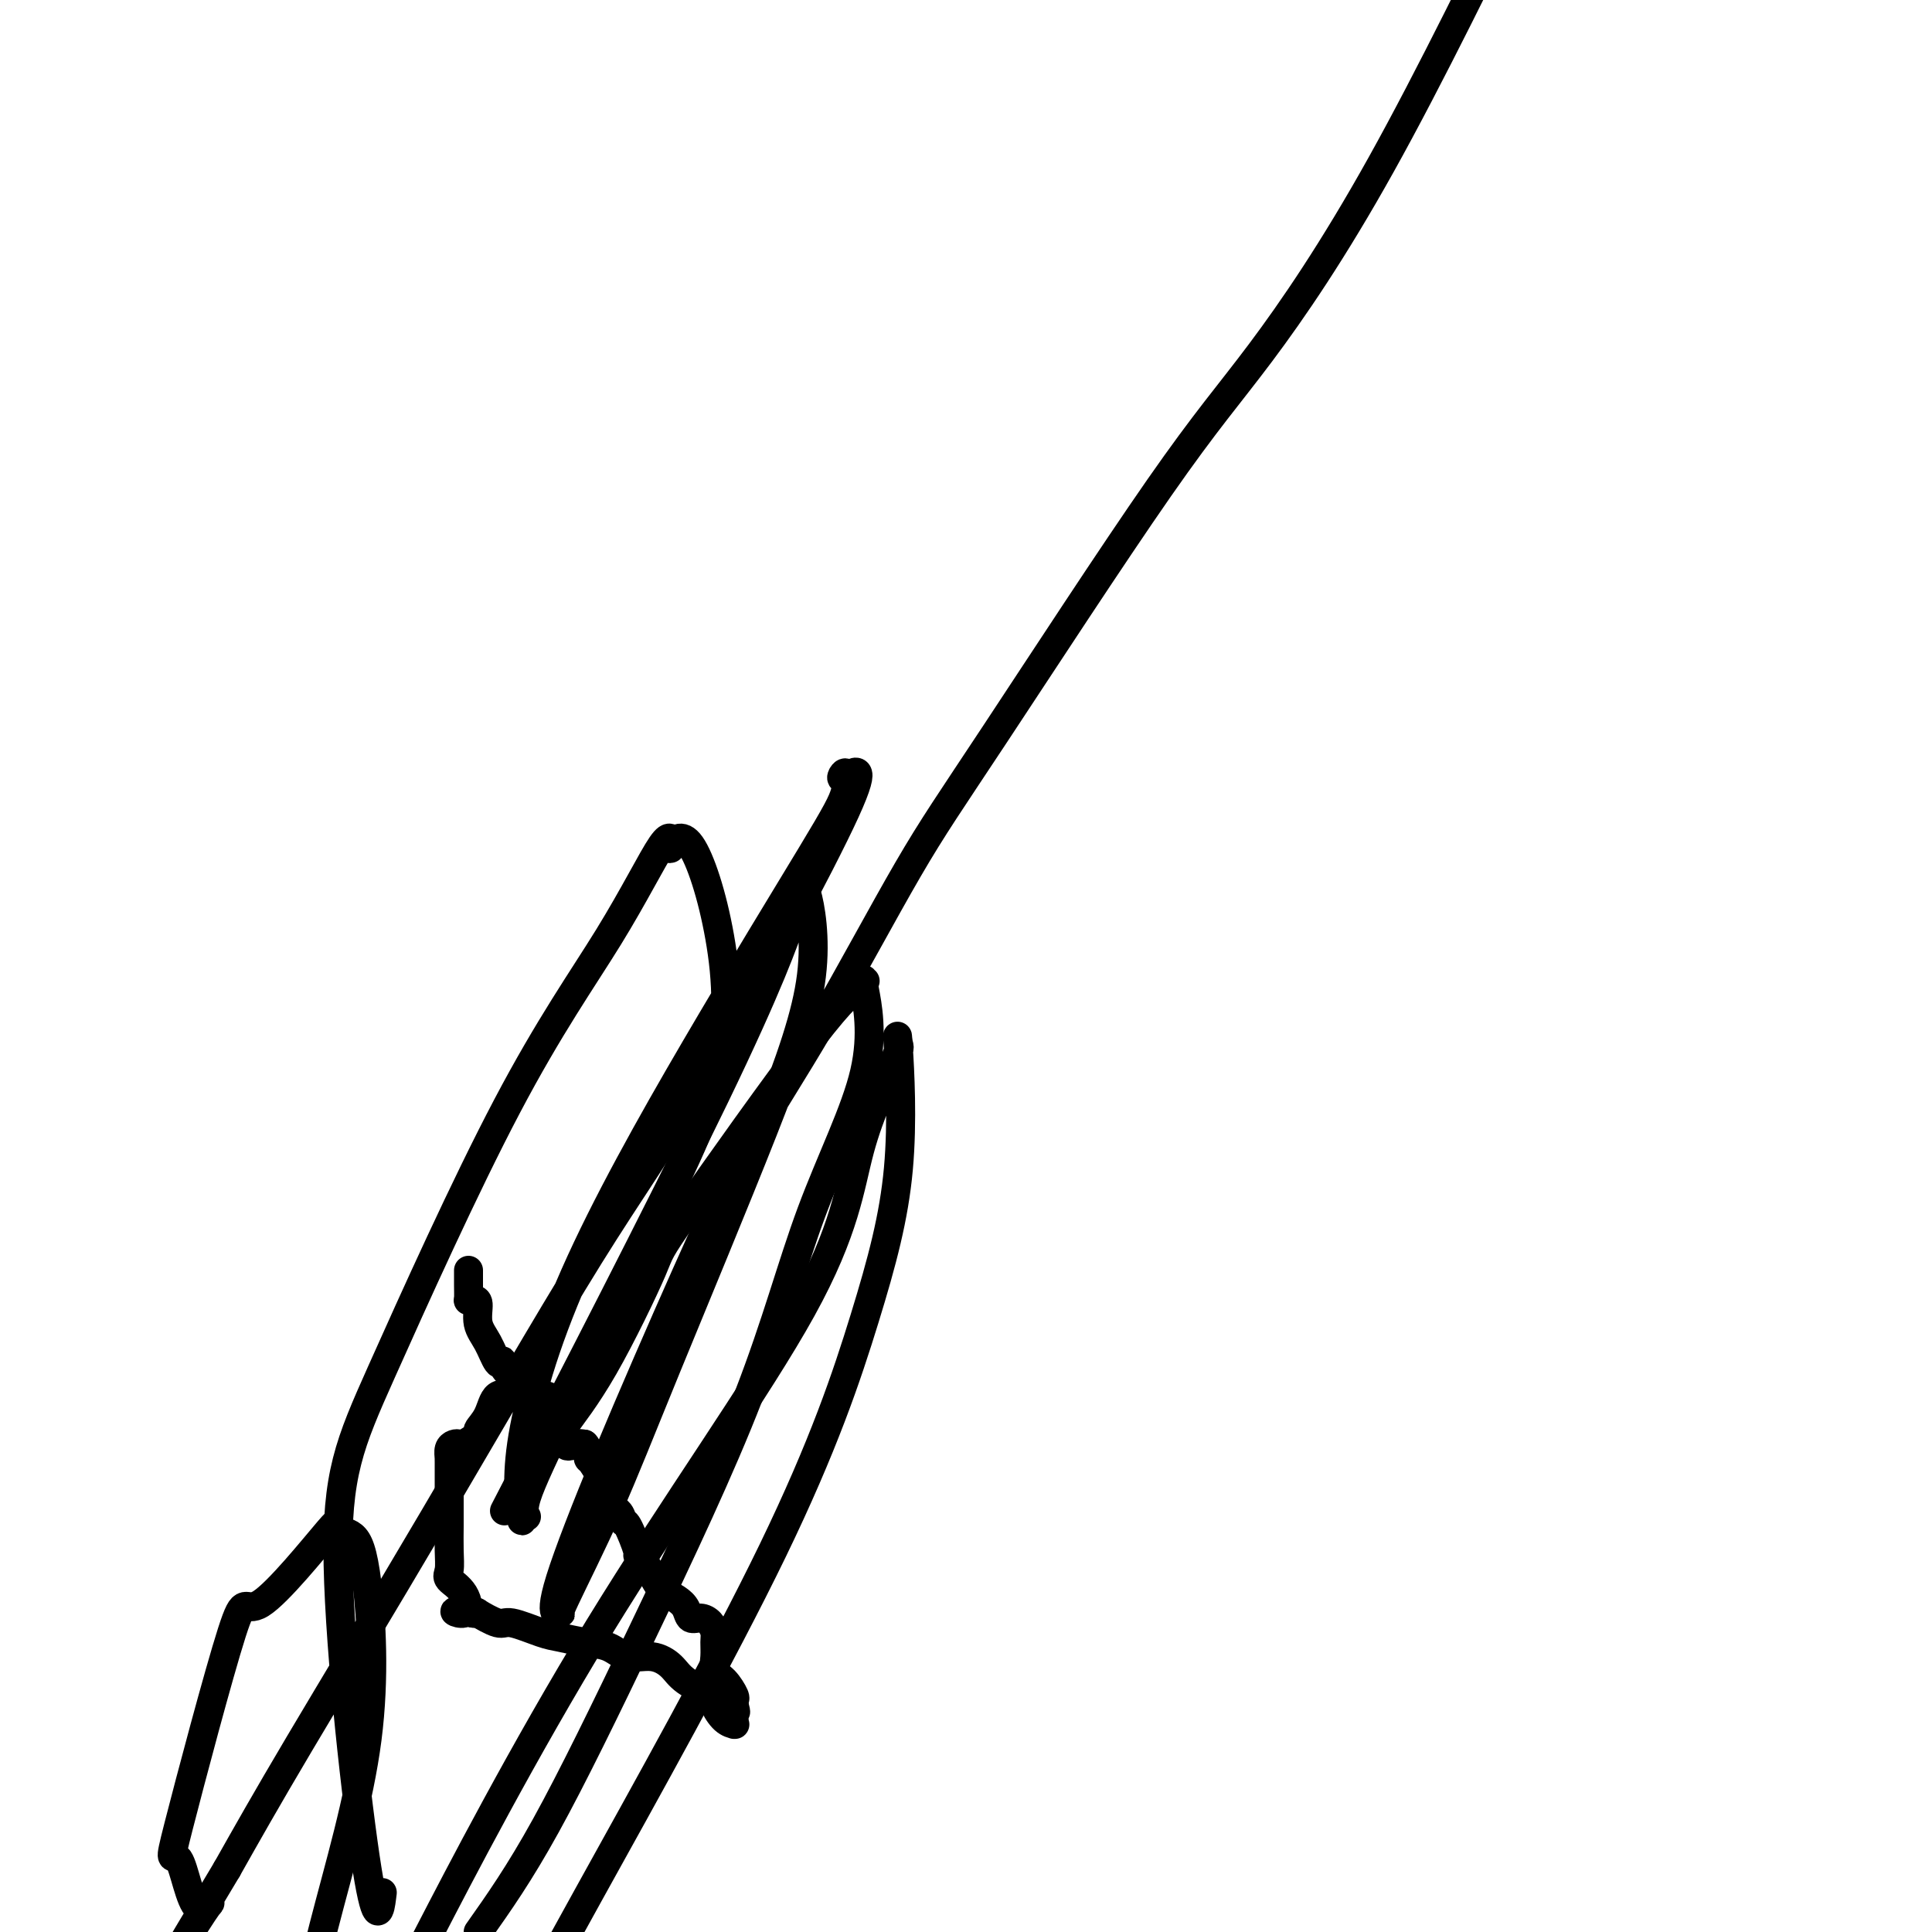
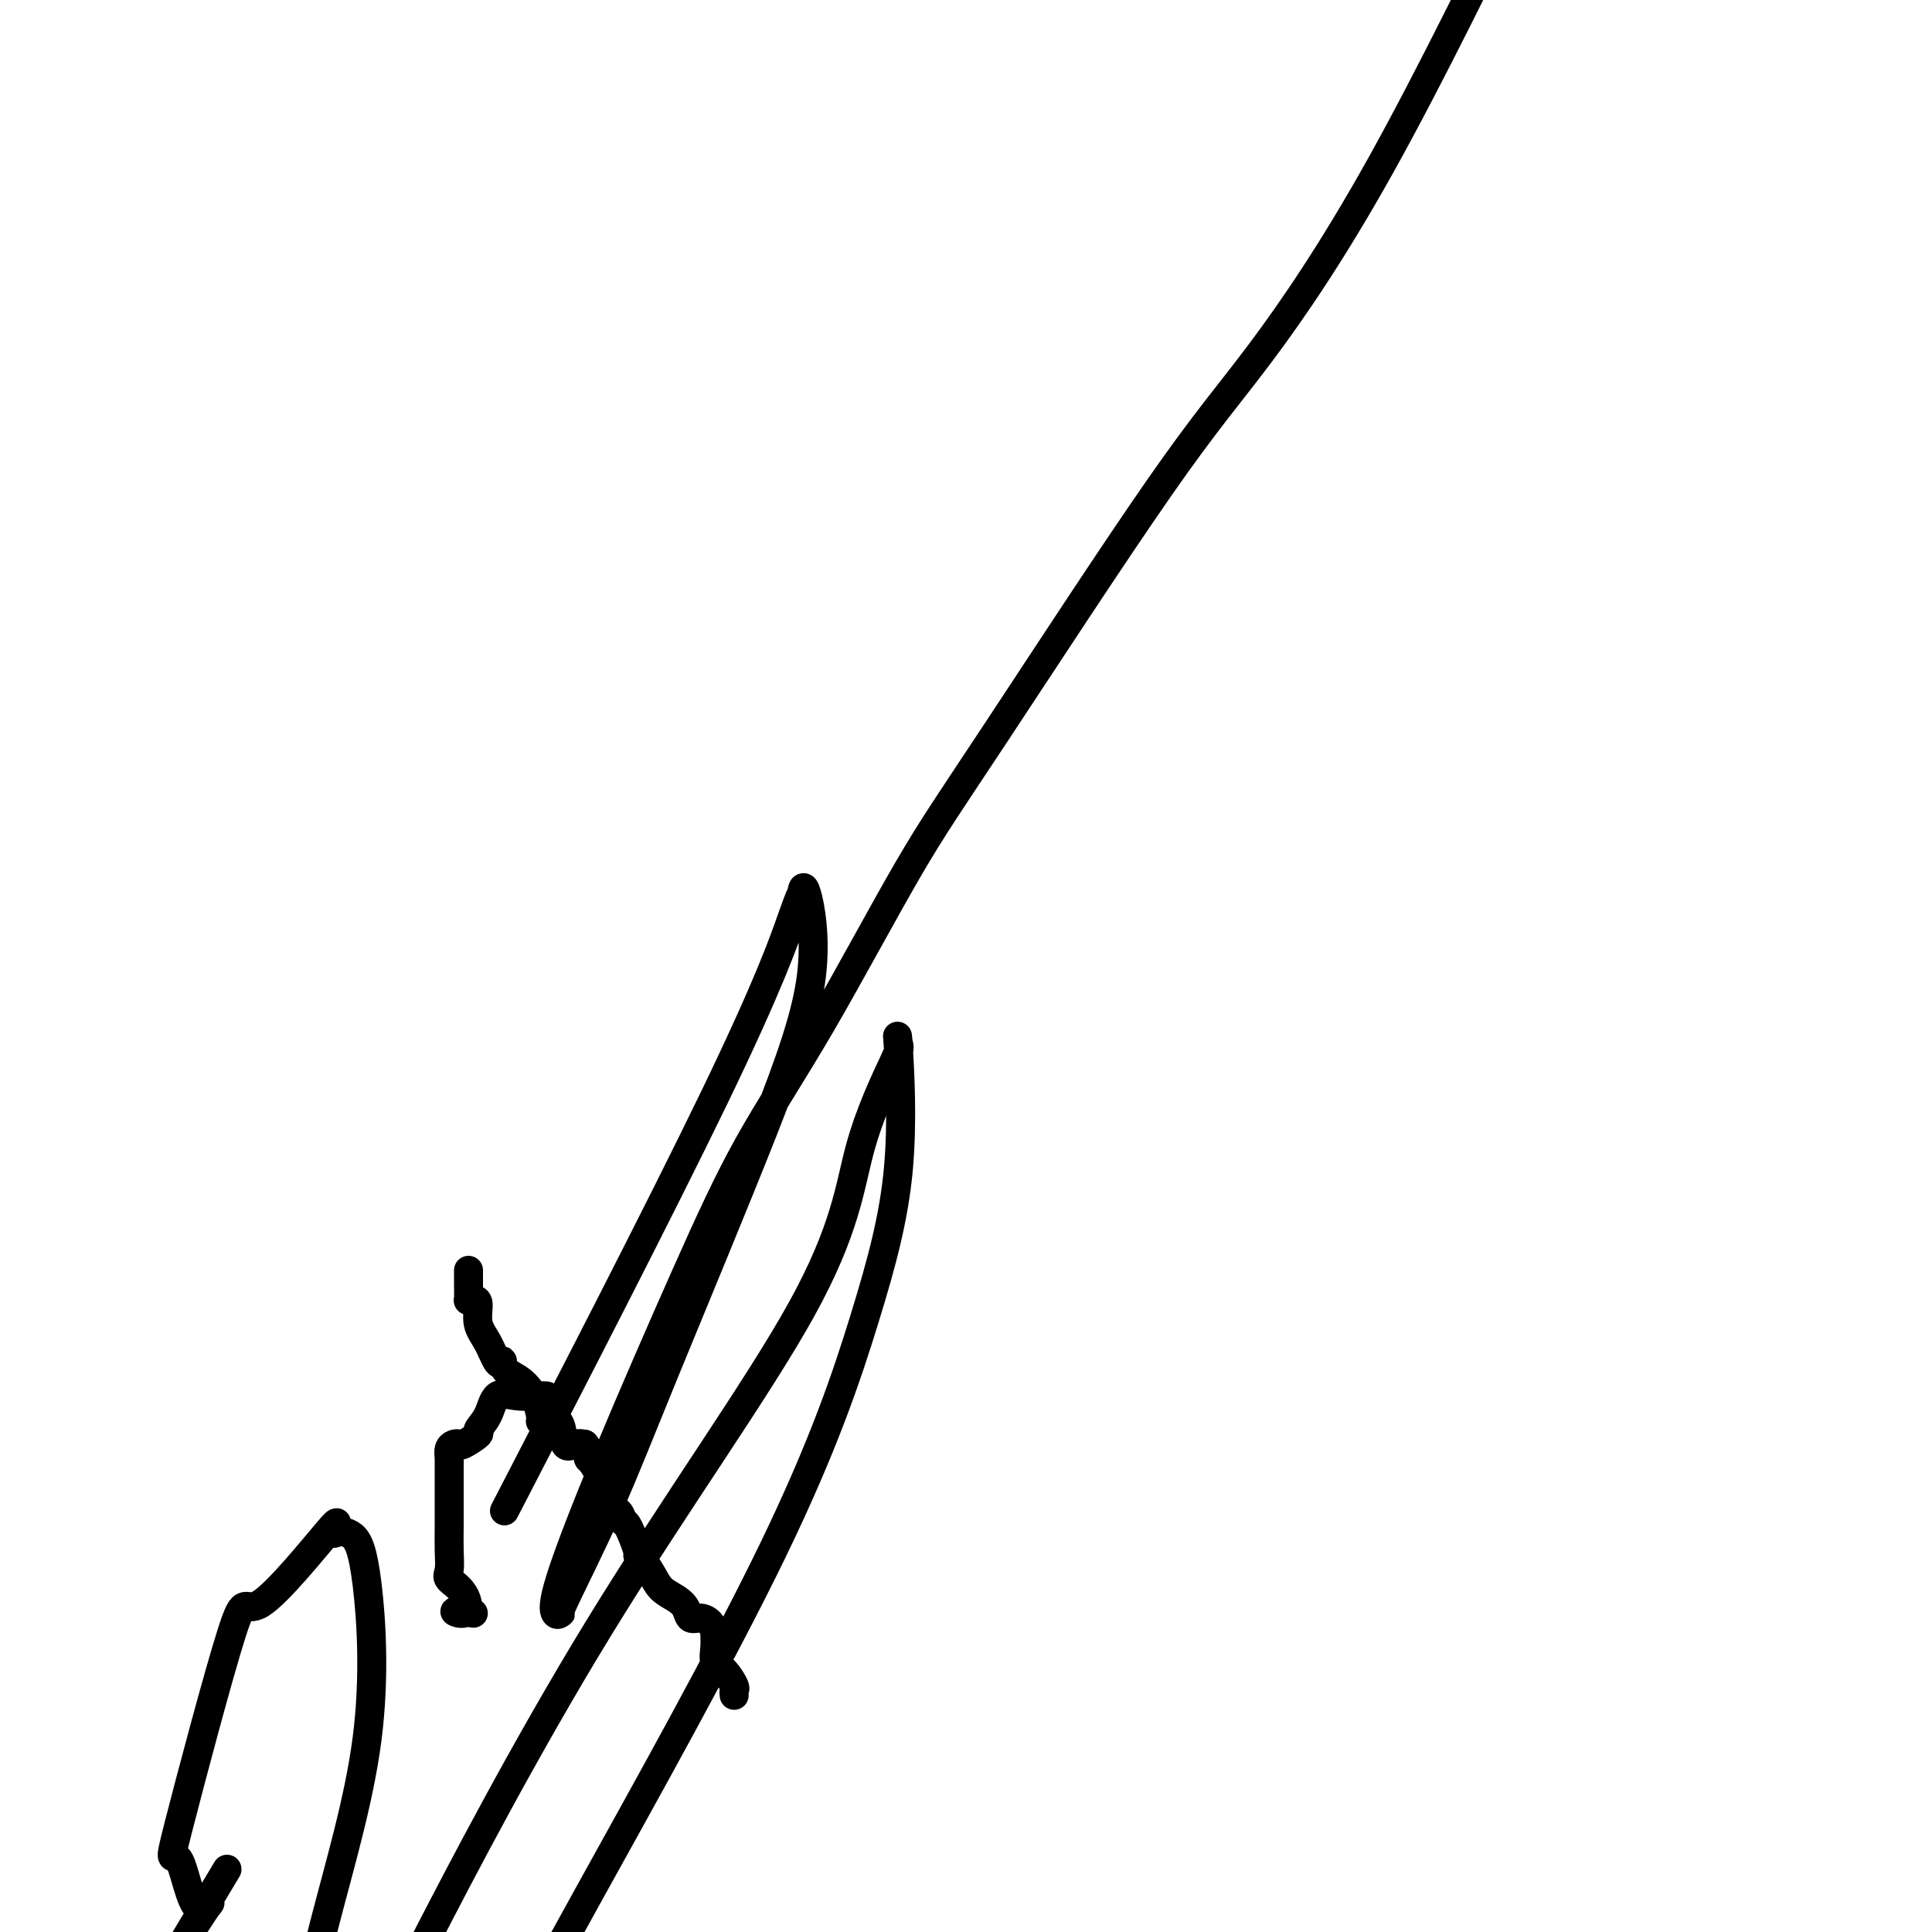
<svg xmlns="http://www.w3.org/2000/svg" viewBox="0 0 400 400" version="1.1">
  <g fill="none" stroke="#000000" stroke-width="6" stroke-linecap="round" stroke-linejoin="round">
    <path d="M97,263c-0.006,0.929 -0.011,1.857 0,3c0.011,1.143 0.040,2.500 0,3c-0.040,0.500 -0.149,0.141 0,0c0.149,-0.141 0.554,-0.065 1,0c0.446,0.065 0.932,0.119 1,1c0.068,0.881 -0.284,2.588 0,4c0.284,1.412 1.202,2.528 2,4c0.798,1.472 1.476,3.299 2,4c0.524,0.701 0.893,0.276 1,0c0.107,-0.276 -0.048,-0.402 0,0c0.048,0.402 0.298,1.333 1,2c0.702,0.667 1.854,1.068 3,2c1.146,0.932 2.286,2.393 3,4c0.714,1.607 1.003,3.360 1,4c-0.003,0.640 -0.296,0.168 0,0c0.296,-0.168 1.182,-0.031 2,0c0.818,0.031 1.570,-0.043 2,1c0.430,1.043 0.539,3.204 1,4c0.461,0.796 1.275,0.227 2,0c0.725,-0.227 1.363,-0.114 2,0" />
-     <path d="M121,299c0.879,0.730 1.077,2.556 1,3c-0.077,0.444 -0.428,-0.494 0,0c0.428,0.494 1.635,2.419 2,3c0.365,0.581 -0.113,-0.181 0,0c0.113,0.181 0.815,1.304 1,2c0.185,0.696 -0.148,0.964 0,1c0.148,0.036 0.778,-0.160 1,0c0.222,0.160 0.035,0.678 0,1c-0.035,0.322 0.083,0.449 0,1c-0.083,0.551 -0.369,1.524 0,2c0.369,0.476 1.391,0.453 2,1c0.609,0.547 0.806,1.665 1,2c0.194,0.335 0.384,-0.112 1,1c0.616,1.112 1.659,3.782 2,5c0.341,1.218 -0.018,0.984 0,1c0.018,0.016 0.414,0.283 1,1c0.586,0.717 1.360,1.884 2,3c0.640,1.116 1.144,2.179 2,3c0.856,0.821 2.064,1.399 3,2c0.936,0.601 1.599,1.225 2,2c0.401,0.775 0.538,1.701 1,2c0.462,0.299 1.249,-0.031 2,0c0.751,0.031 1.468,0.421 2,1c0.532,0.579 0.880,1.347 1,2c0.120,0.653 0.011,1.191 0,2c-0.011,0.809 0.074,1.890 0,3c-0.074,1.110 -0.307,2.248 0,3c0.307,0.752 1.154,1.119 2,2c0.846,0.881 1.689,2.276 2,3c0.311,0.724 0.089,0.778 0,1c-0.089,0.222 -0.044,0.611 0,1" />
-     <path d="M152,353c0.619,2.442 0.167,1.047 0,1c-0.167,-0.047 -0.050,1.254 0,2c0.050,0.746 0.034,0.936 0,1c-0.034,0.064 -0.085,0.002 0,0c0.085,-0.002 0.308,0.057 0,0c-0.308,-0.057 -1.145,-0.231 -2,-1c-0.855,-0.769 -1.728,-2.133 -2,-3c-0.272,-0.867 0.059,-1.236 -1,-2c-1.059,-0.764 -3.507,-1.924 -5,-3c-1.493,-1.076 -2.033,-2.067 -3,-3c-0.967,-0.933 -2.363,-1.809 -4,-2c-1.637,-0.191 -3.516,0.301 -5,0c-1.484,-0.301 -2.572,-1.395 -4,-2c-1.428,-0.605 -3.195,-0.720 -5,-1c-1.805,-0.280 -3.648,-0.723 -5,-1c-1.352,-0.277 -2.214,-0.386 -4,-1c-1.786,-0.614 -4.495,-1.734 -6,-2c-1.505,-0.266 -1.805,0.320 -3,0c-1.195,-0.320 -3.283,-1.548 -4,-2c-0.717,-0.452 -0.062,-0.129 0,0c0.062,0.129 -0.469,0.065 -1,0" />
+     <path d="M121,299c0.879,0.730 1.077,2.556 1,3c-0.077,0.444 -0.428,-0.494 0,0c0.428,0.494 1.635,2.419 2,3c0.365,0.581 -0.113,-0.181 0,0c0.113,0.181 0.815,1.304 1,2c0.185,0.696 -0.148,0.964 0,1c0.148,0.036 0.778,-0.160 1,0c0.222,0.160 0.035,0.678 0,1c-0.035,0.322 0.083,0.449 0,1c-0.083,0.551 -0.369,1.524 0,2c0.369,0.476 1.391,0.453 2,1c0.609,0.547 0.806,1.665 1,2c0.194,0.335 0.384,-0.112 1,1c0.616,1.112 1.659,3.782 2,5c0.341,1.218 -0.018,0.984 0,1c0.018,0.016 0.414,0.283 1,1c0.586,0.717 1.360,1.884 2,3c0.640,1.116 1.144,2.179 2,3c0.856,0.821 2.064,1.399 3,2c0.936,0.601 1.599,1.225 2,2c0.401,0.775 0.538,1.701 1,2c0.462,0.299 1.249,-0.031 2,0c0.751,0.031 1.468,0.421 2,1c0.532,0.579 0.880,1.347 1,2c-0.011,0.809 0.074,1.890 0,3c-0.074,1.110 -0.307,2.248 0,3c0.307,0.752 1.154,1.119 2,2c0.846,0.881 1.689,2.276 2,3c0.311,0.724 0.089,0.778 0,1c-0.089,0.222 -0.044,0.611 0,1" />
    <path d="M98,334c-6.226,-1.193 -3.290,0.325 -2,0c1.290,-0.325 0.934,-2.491 0,-4c-0.934,-1.509 -2.446,-2.360 -3,-3c-0.554,-0.640 -0.148,-1.070 0,-2c0.148,-0.930 0.040,-2.362 0,-4c-0.040,-1.638 -0.011,-3.484 0,-5c0.011,-1.516 0.003,-2.702 0,-4c-0.003,-1.298 -0.001,-2.708 0,-4c0.001,-1.292 0.000,-2.468 0,-3c-0.000,-0.532 -0.001,-0.422 0,-1c0.001,-0.578 0.003,-1.843 0,-2c-0.003,-0.157 -0.011,0.795 0,1c0.011,0.205 0.042,-0.335 0,-1c-0.042,-0.665 -0.157,-1.453 0,-2c0.157,-0.547 0.587,-0.852 1,-1c0.413,-0.148 0.811,-0.138 1,0c0.189,0.138 0.171,0.404 1,0c0.829,-0.404 2.507,-1.478 3,-2c0.493,-0.522 -0.198,-0.494 0,-1c0.198,-0.506 1.286,-1.547 2,-3c0.714,-1.453 1.053,-3.317 2,-4c0.947,-0.683 2.501,-0.183 4,0c1.499,0.183 2.942,0.049 4,0c1.058,-0.049 1.731,-0.014 2,0c0.269,0.014 0.135,0.007 0,0" />
-     <path d="M113,289c1.564,0.222 0.474,0.777 0,2c-0.474,1.223 -0.333,3.112 0,4c0.333,0.888 0.858,0.773 1,1c0.142,0.227 -0.099,0.795 0,1c0.099,0.205 0.539,0.046 1,0c0.461,-0.046 0.941,0.019 1,0c0.059,-0.019 -0.305,-0.124 1,-2c1.305,-1.876 4.280,-5.524 8,-12c3.720,-6.476 8.187,-15.781 10,-20c1.813,-4.219 0.973,-3.351 7,-12c6.027,-8.649 18.922,-26.814 26,-36c7.078,-9.186 8.339,-9.393 9,-10c0.661,-0.607 0.722,-1.613 1,-2c0.278,-0.387 0.773,-0.156 1,0c0.227,0.156 0.184,0.238 0,0c-0.184,-0.238 -0.510,-0.796 0,2c0.510,2.796 1.857,8.945 0,17c-1.857,8.055 -6.917,18.015 -11,29c-4.083,10.985 -7.187,22.996 -13,38c-5.813,15.004 -14.334,33.001 -22,49c-7.666,15.999 -14.476,30.000 -20,40c-5.524,10.000 -9.762,16.000 -14,22" />
-     <path d="M79,393c0.131,-1.009 0.261,-2.019 0,0c-0.261,2.019 -0.914,7.065 -3,-6c-2.086,-13.065 -5.607,-44.243 -6,-63c-0.393,-18.757 2.340,-25.092 9,-40c6.660,-14.908 17.246,-38.387 26,-55c8.754,-16.613 15.676,-26.359 21,-35c5.324,-8.641 9.051,-16.175 11,-19c1.949,-2.825 2.121,-0.940 2,0c-0.121,0.940 -0.535,0.936 0,0c0.535,-0.936 2.019,-2.804 4,0c1.981,2.804 4.459,10.281 6,19c1.541,8.719 2.145,18.680 -1,30c-3.145,11.320 -10.038,23.998 -16,36c-5.962,12.002 -10.993,23.330 -15,32c-4.007,8.670 -6.988,14.684 -8,18c-1.012,3.316 -0.053,3.933 0,4c0.053,0.067 -0.801,-0.418 -1,0c-0.199,0.418 0.256,1.737 0,0c-0.256,-1.737 -1.224,-6.532 0,-15c1.224,-8.468 4.641,-20.608 11,-35c6.359,-14.392 15.659,-31.034 25,-47c9.341,-15.966 18.724,-31.255 24,-40c5.276,-8.745 6.446,-10.944 7,-13c0.554,-2.056 0.492,-3.968 0,-4c-0.492,-0.032 -1.414,1.815 0,1c1.414,-0.815 5.163,-4.294 0,7c-5.163,11.294 -19.240,37.361 -29,54c-9.760,16.639 -15.204,23.852 -24,38c-8.796,14.148 -20.945,35.232 -32,54c-11.055,18.768 -21.016,35.219 -28,47c-6.984,11.781 -10.992,18.890 -15,26" />
    <path d="M47,387c-16.440,27.447 -8.040,13.563 -5,9c3.040,-4.563 0.721,0.195 -1,-1c-1.721,-1.195 -2.844,-8.342 -4,-10c-1.156,-1.658 -2.347,2.173 0,-7c2.347,-9.173 8.231,-31.351 11,-40c2.769,-8.649 2.424,-3.767 6,-6c3.576,-2.233 11.072,-11.579 14,-15c2.928,-3.421 1.288,-0.917 1,0c-0.288,0.917 0.778,0.246 1,0c0.222,-0.246 -0.399,-0.069 0,0c0.399,0.069 1.817,0.030 3,1c1.183,0.970 2.132,2.951 3,10c0.868,7.049 1.657,19.167 0,32c-1.657,12.833 -5.759,26.381 -9,39c-3.241,12.619 -5.620,24.310 -8,36" />
    <path d="M89,400c-2.772,5.363 -5.544,10.725 0,0c5.544,-10.725 19.405,-37.539 35,-63c15.595,-25.461 32.924,-49.570 42,-66c9.076,-16.430 9.900,-25.182 12,-33c2.100,-7.818 5.475,-14.702 7,-18c1.525,-3.298 1.201,-3.012 1,-4c-0.201,-0.988 -0.277,-3.252 0,1c0.277,4.252 0.909,15.021 0,25c-0.909,9.979 -3.357,19.170 -7,31c-3.643,11.830 -8.481,26.300 -19,48c-10.519,21.700 -26.720,50.628 -38,71c-11.280,20.372 -17.640,32.186 -24,44" />
    <path d="M109,304c-3.948,7.640 -7.895,15.280 0,0c7.895,-15.280 27.634,-53.479 39,-77c11.366,-23.521 14.361,-32.364 16,-37c1.639,-4.636 1.922,-5.064 2,-5c0.078,0.064 -0.047,0.621 0,0c0.047,-0.621 0.268,-2.418 1,0c0.732,2.418 1.975,9.051 1,17c-0.975,7.949 -4.167,17.212 -10,32c-5.833,14.788 -14.308,35.100 -20,49c-5.692,13.900 -8.600,21.387 -12,29c-3.400,7.613 -7.292,15.352 -9,19c-1.708,3.648 -1.232,3.206 -1,3c0.232,-0.206 0.220,-0.174 0,0c-0.220,0.174 -0.649,0.490 -1,0c-0.351,-0.490 -0.625,-1.786 1,-7c1.625,-5.214 5.147,-14.344 10,-26c4.853,-11.656 11.036,-25.836 16,-37c4.964,-11.164 8.709,-19.312 13,-27c4.291,-7.688 9.128,-14.918 15,-25c5.872,-10.082 12.779,-23.018 18,-32c5.221,-8.982 8.755,-14.012 18,-28c9.245,-13.988 24.200,-36.935 34,-51c9.800,-14.065 14.446,-19.248 21,-28c6.554,-8.752 15.015,-21.072 25,-39c9.985,-17.928 21.492,-41.464 33,-65" />
  </g>
</svg>